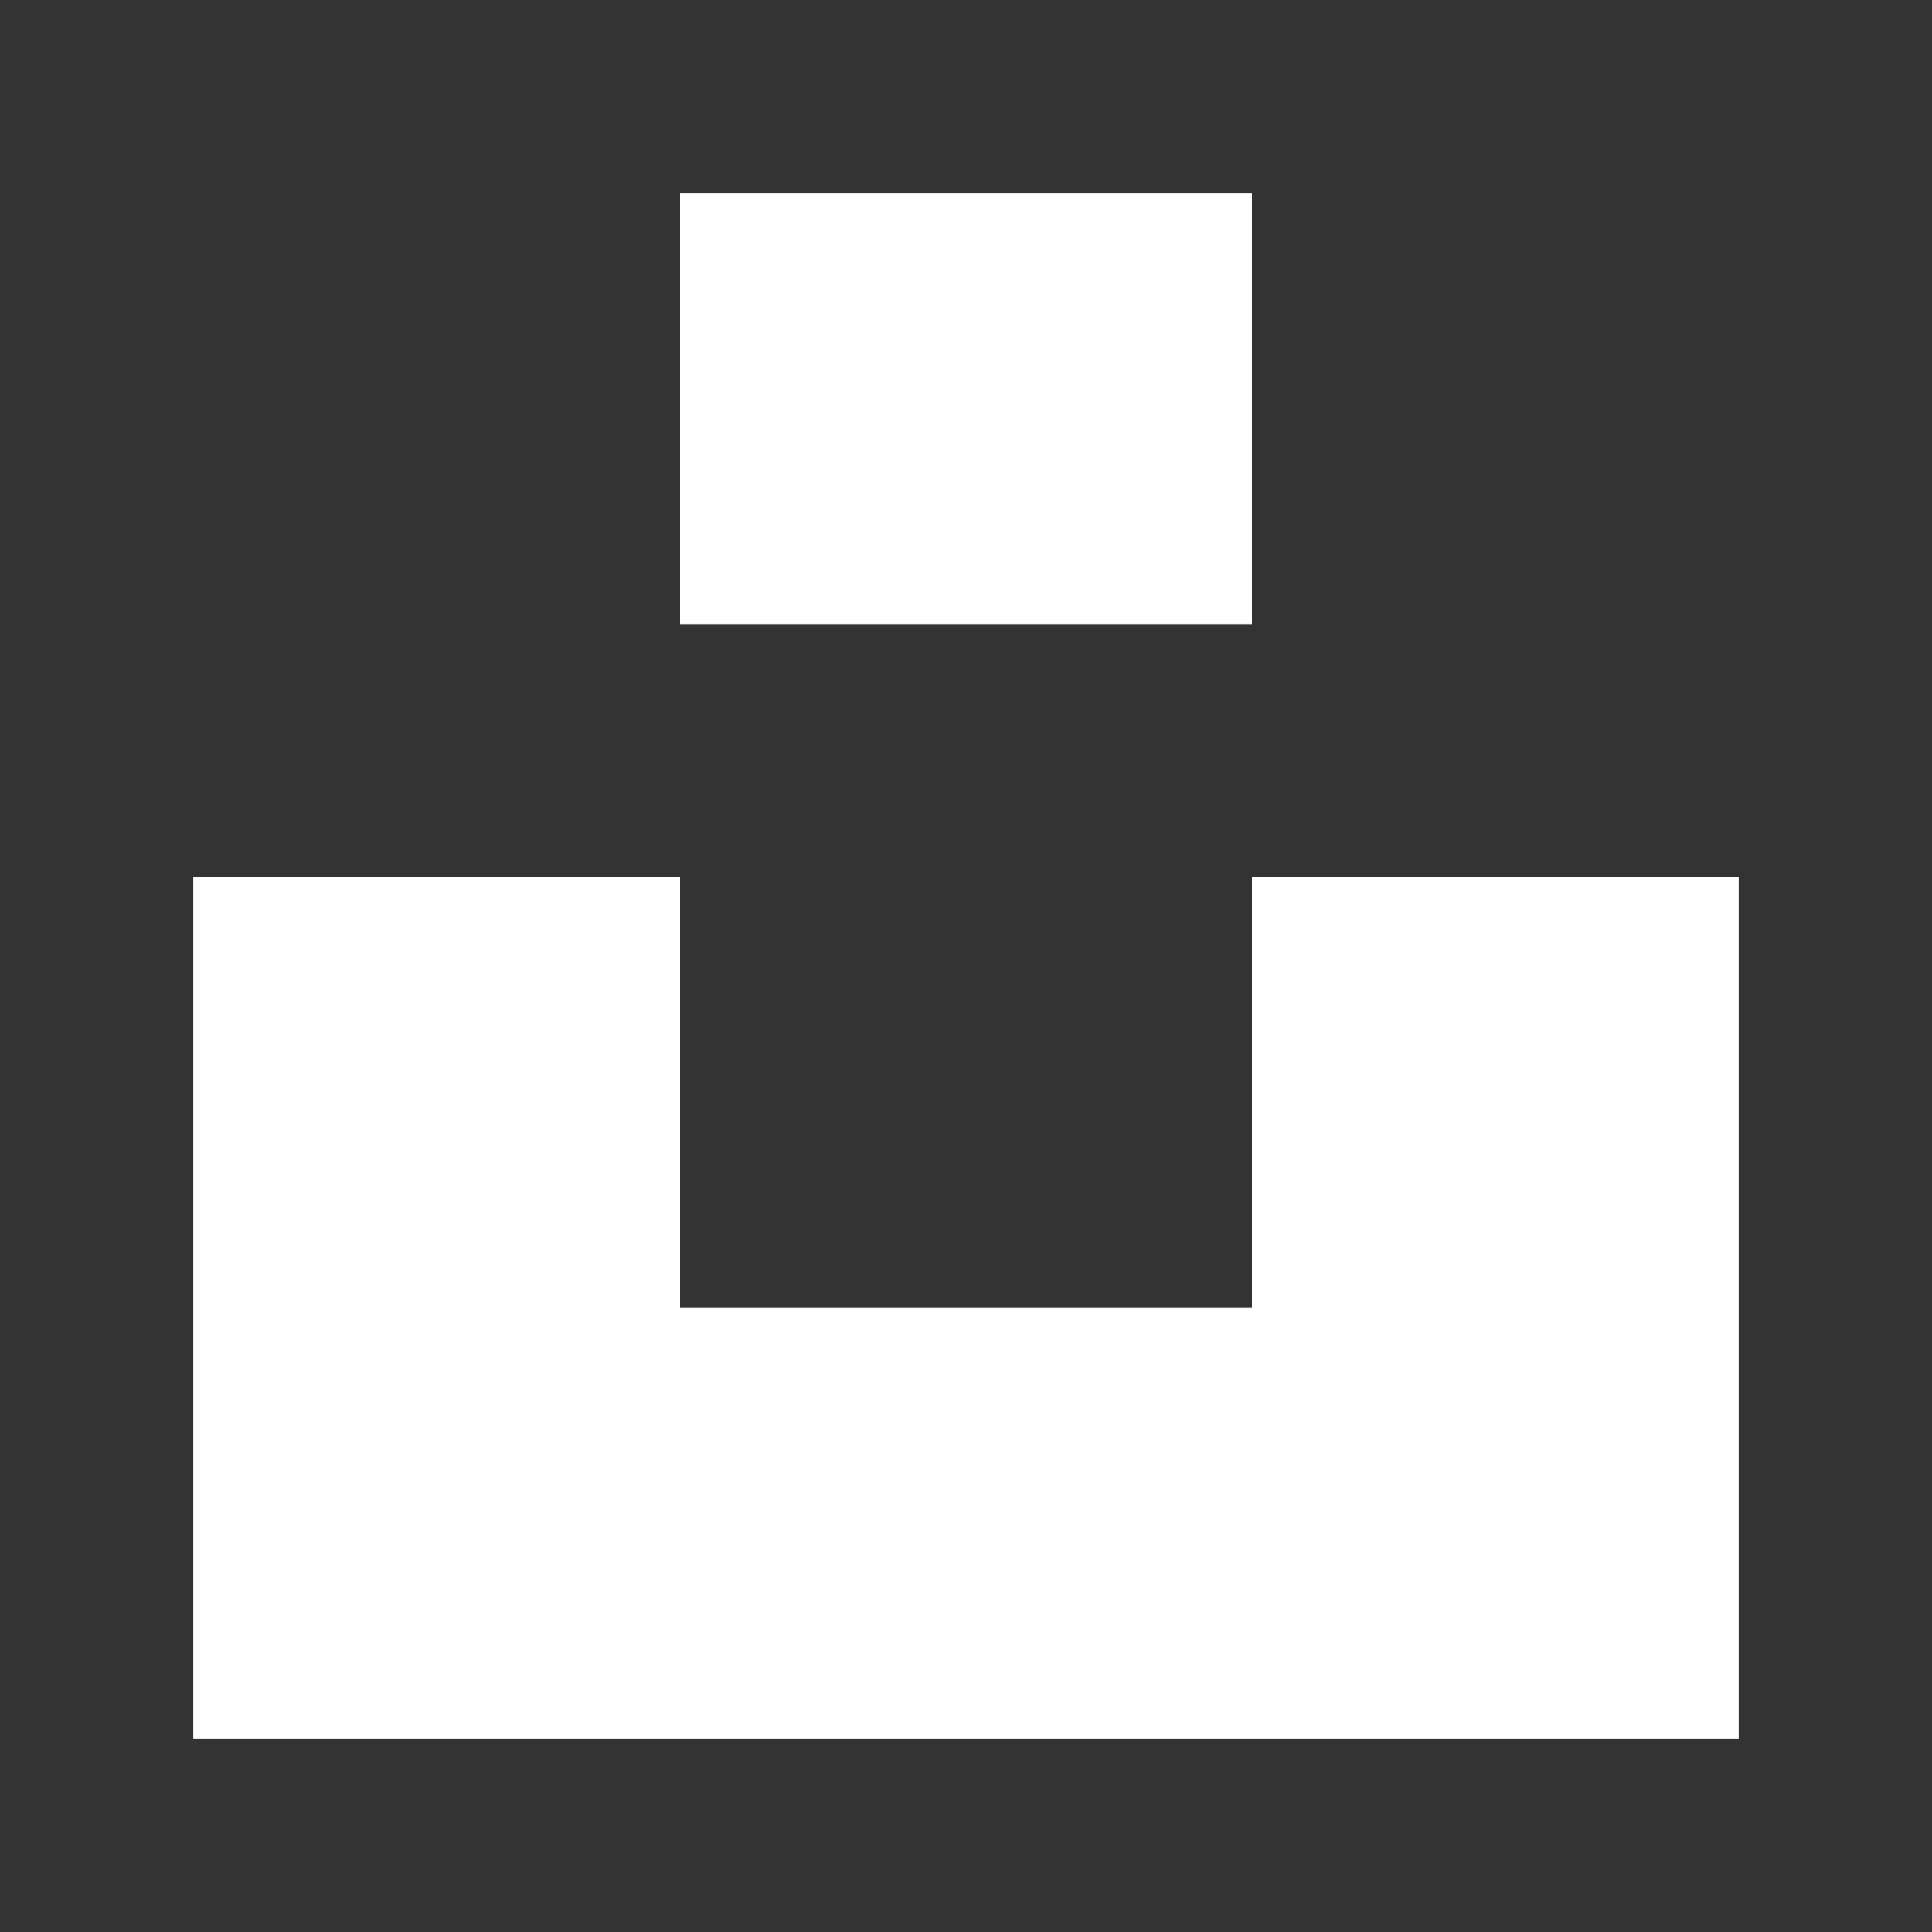
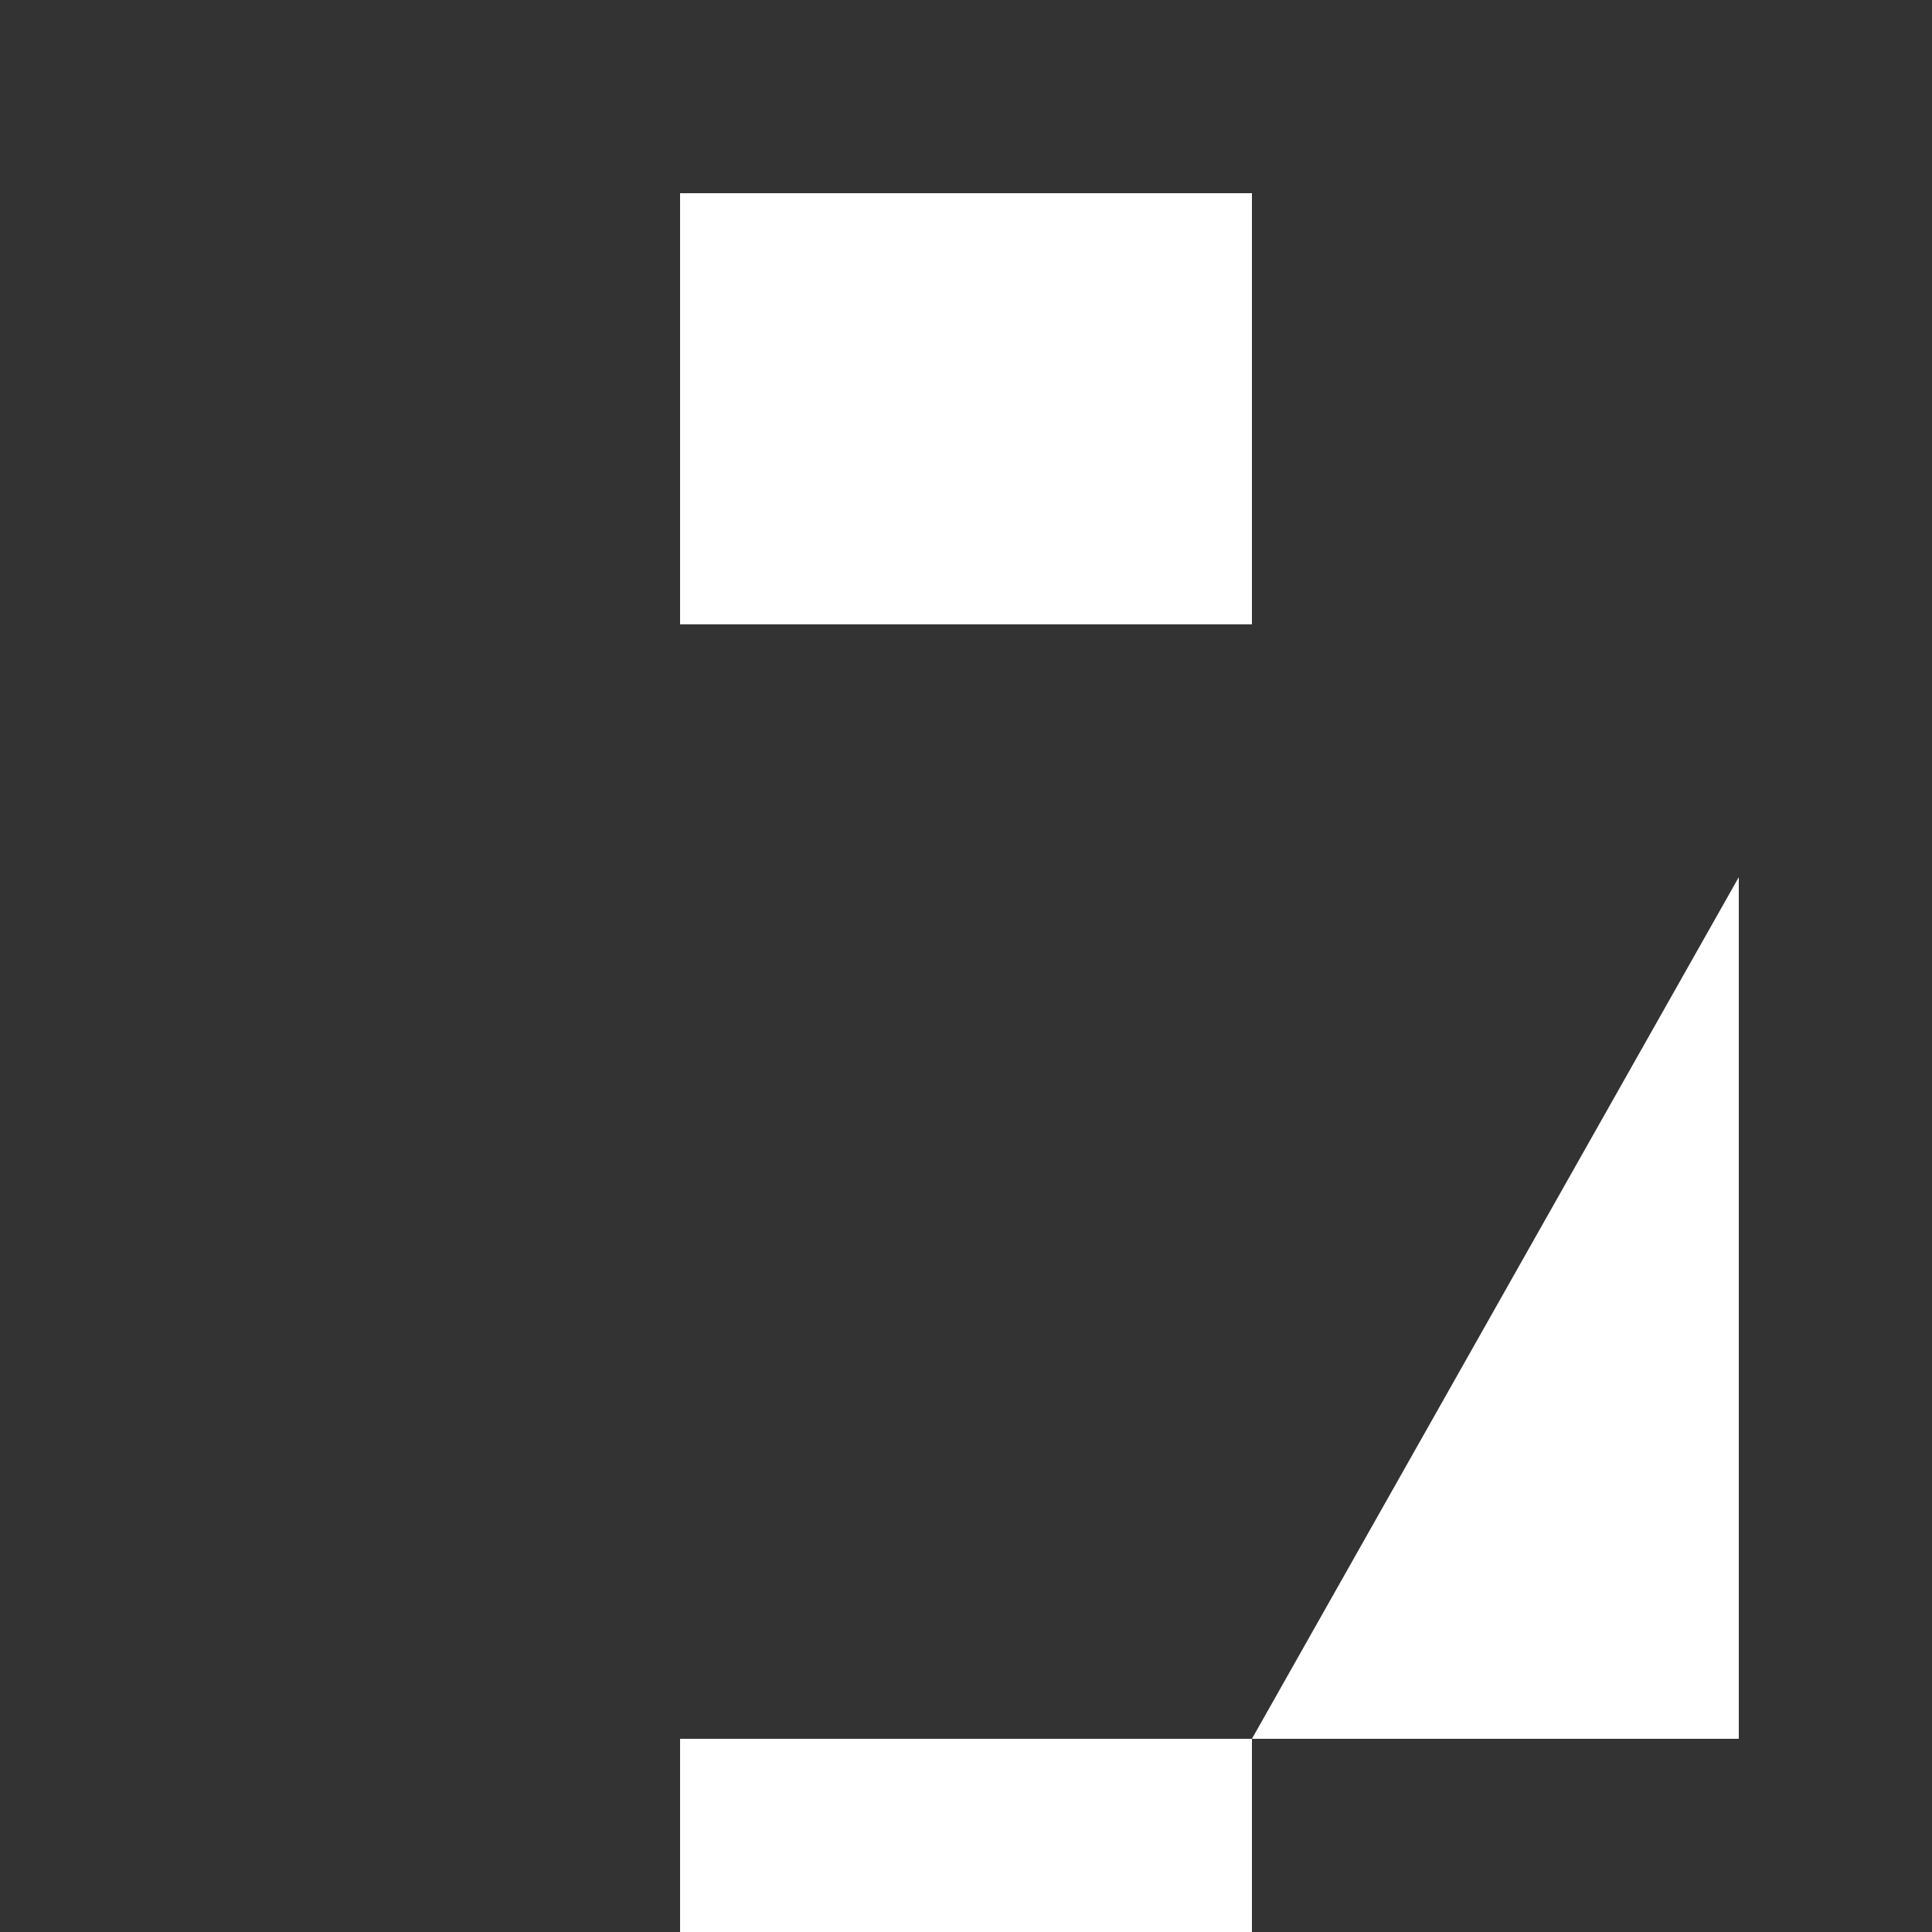
<svg xmlns="http://www.w3.org/2000/svg" id="Pieces" viewBox="0 0 35 35">
  <rect x="0" y="0" width="35" height="35" fill="#333333" stroke="none" />
  <defs>
    <style>.cls-1{fill:#fff;}</style>
  </defs>
-   <path class="cls-1" d="M31.5,15.89V31.5H3.5V15.89h8.82v7.8H22.68v-7.8ZM22.68,3.5H12.32v7.81H22.68Z" />
+   <path class="cls-1" d="M31.5,15.89V31.5H3.5h8.82v7.8H22.68v-7.8ZM22.68,3.5H12.32v7.81H22.68Z" />
</svg>